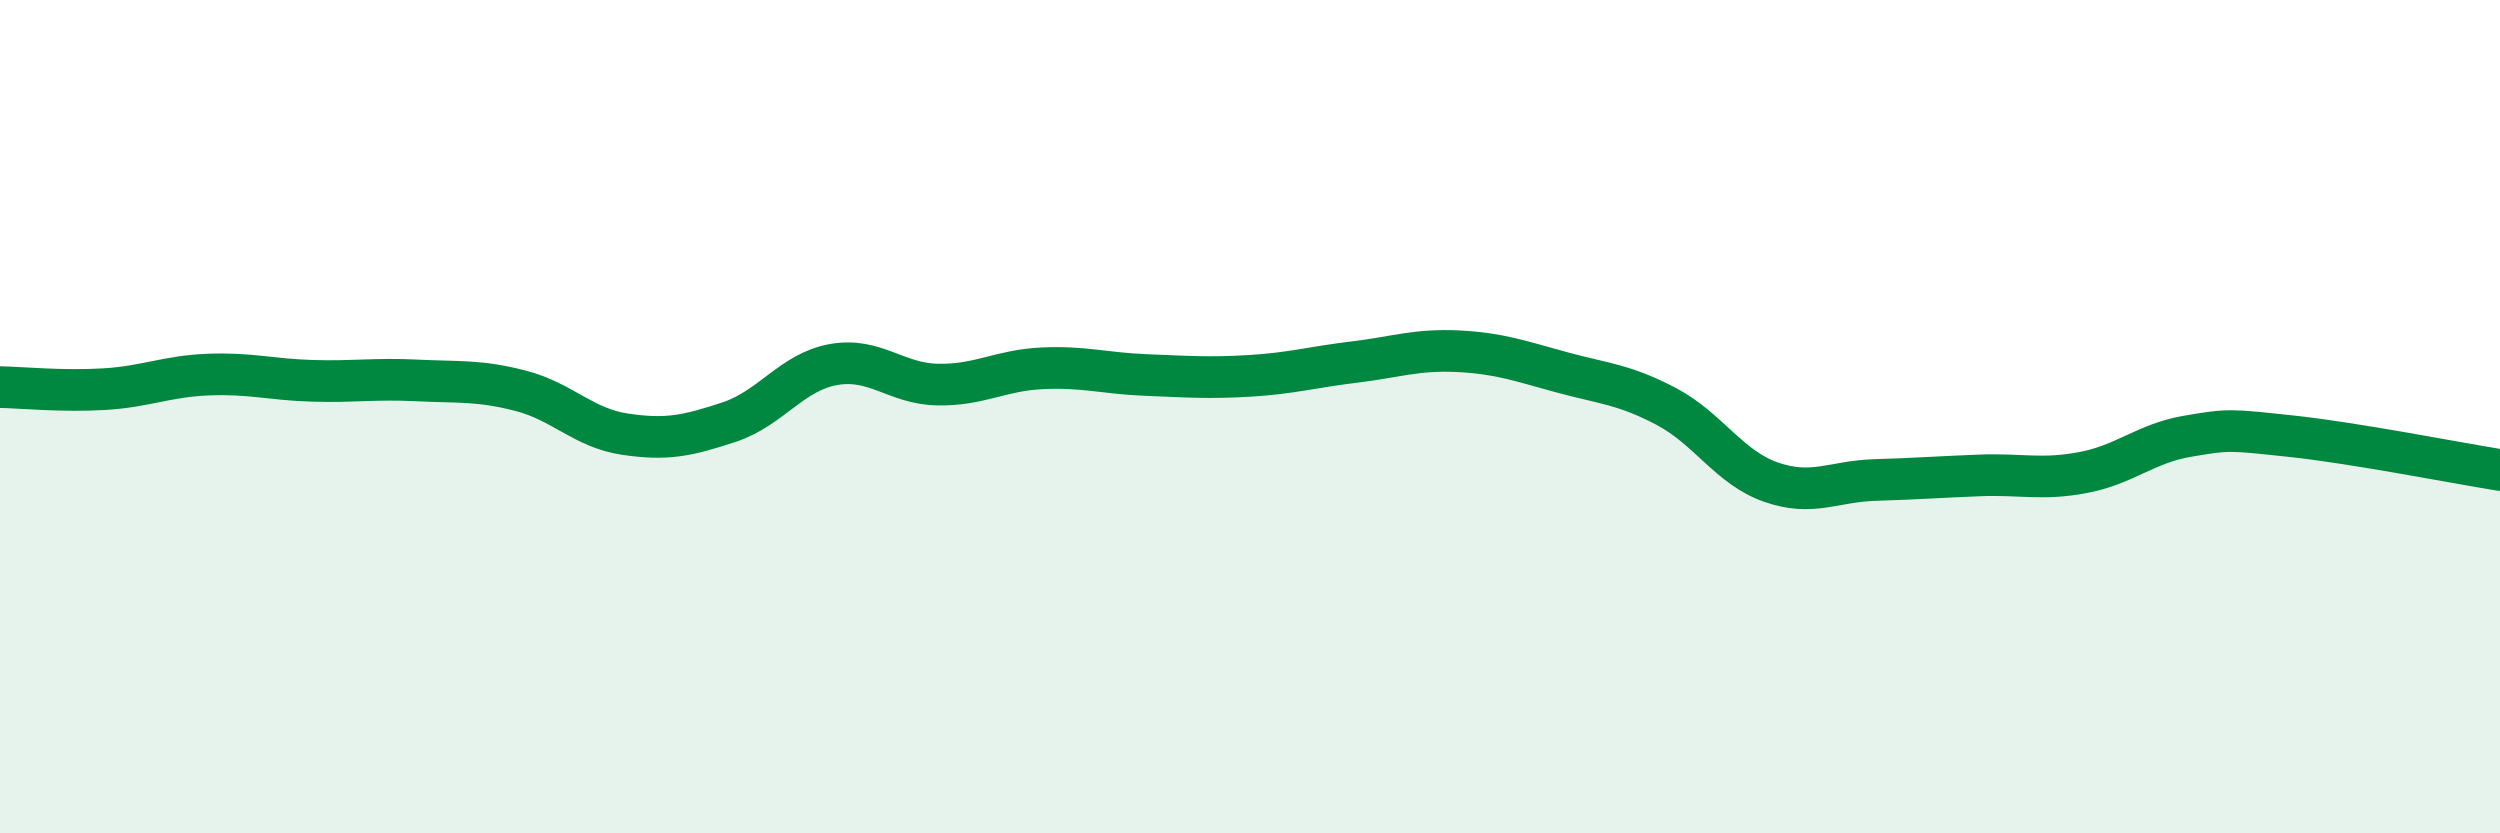
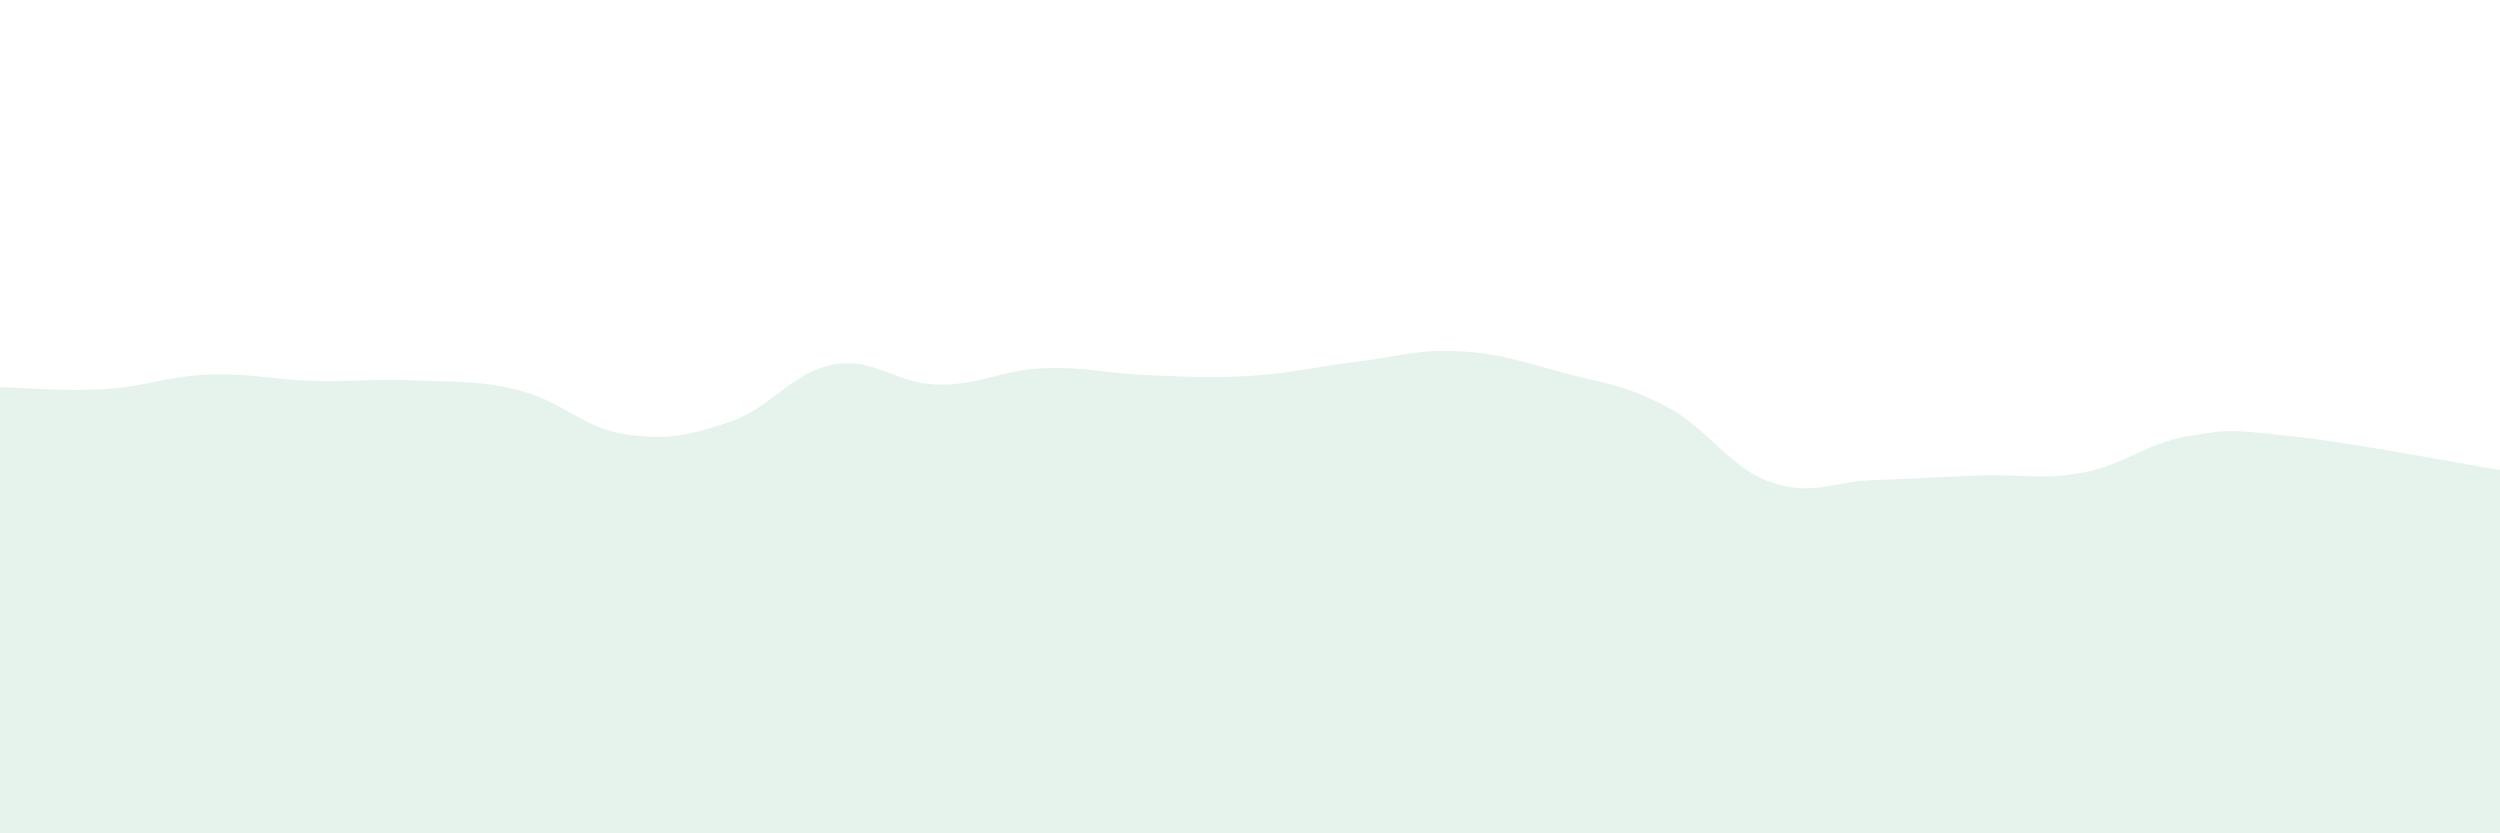
<svg xmlns="http://www.w3.org/2000/svg" width="60" height="20" viewBox="0 0 60 20">
  <path d="M 0,9.29 C 0.5,9.3 1.5,9.4 2.5,9.34 C 3.5,9.28 4,9.03 5,8.99 C 6,8.95 6.5,9.11 7.5,9.14 C 8.5,9.17 9,9.08 10,9.13 C 11,9.18 11.5,9.12 12.5,9.38 C 13.5,9.64 14,10.27 15,10.42 C 16,10.57 16.5,10.46 17.5,10.13 C 18.5,9.8 19,8.93 20,8.75 C 21,8.57 21.5,9.21 22.5,9.23 C 23.5,9.25 24,8.89 25,8.84 C 26,8.79 26.5,8.96 27.5,9 C 28.5,9.04 29,9.08 30,9.02 C 31,8.96 31.5,8.81 32.5,8.69 C 33.5,8.57 34,8.38 35,8.43 C 36,8.48 36.5,8.67 37.5,8.94 C 38.5,9.21 39,9.23 40,9.76 C 41,10.29 41.5,11.22 42.5,11.57 C 43.5,11.92 44,11.55 45,11.52 C 46,11.49 46.5,11.45 47.5,11.41 C 48.5,11.37 49,11.53 50,11.34 C 51,11.15 51.5,10.64 52.5,10.47 C 53.5,10.3 53.5,10.31 55,10.47 C 56.5,10.63 59,11.12 60,11.28L60 20L0 20Z" fill="#008740" opacity="0.1" stroke-linecap="round" stroke-linejoin="round" />
-   <path d="M 0,9.29 C 0.5,9.3 1.5,9.4 2.5,9.34 C 3.5,9.28 4,9.03 5,8.99 C 6,8.95 6.5,9.11 7.5,9.14 C 8.5,9.17 9,9.08 10,9.13 C 11,9.18 11.5,9.12 12.5,9.38 C 13.5,9.64 14,10.27 15,10.42 C 16,10.57 16.5,10.46 17.5,10.13 C 18.5,9.8 19,8.93 20,8.75 C 21,8.57 21.5,9.21 22.5,9.23 C 23.5,9.25 24,8.89 25,8.84 C 26,8.79 26.5,8.96 27.5,9 C 28.5,9.04 29,9.08 30,9.02 C 31,8.96 31.5,8.81 32.5,8.69 C 33.5,8.57 34,8.38 35,8.43 C 36,8.48 36.5,8.67 37.5,8.94 C 38.5,9.21 39,9.23 40,9.76 C 41,10.29 41.5,11.22 42.5,11.57 C 43.5,11.92 44,11.55 45,11.52 C 46,11.49 46.5,11.45 47.5,11.41 C 48.5,11.37 49,11.53 50,11.34 C 51,11.15 51.5,10.64 52.5,10.47 C 53.5,10.3 53.5,10.31 55,10.47 C 56.5,10.63 59,11.12 60,11.28" stroke="#008740" stroke-width="1" fill="none" stroke-linecap="round" stroke-linejoin="round" />
</svg>